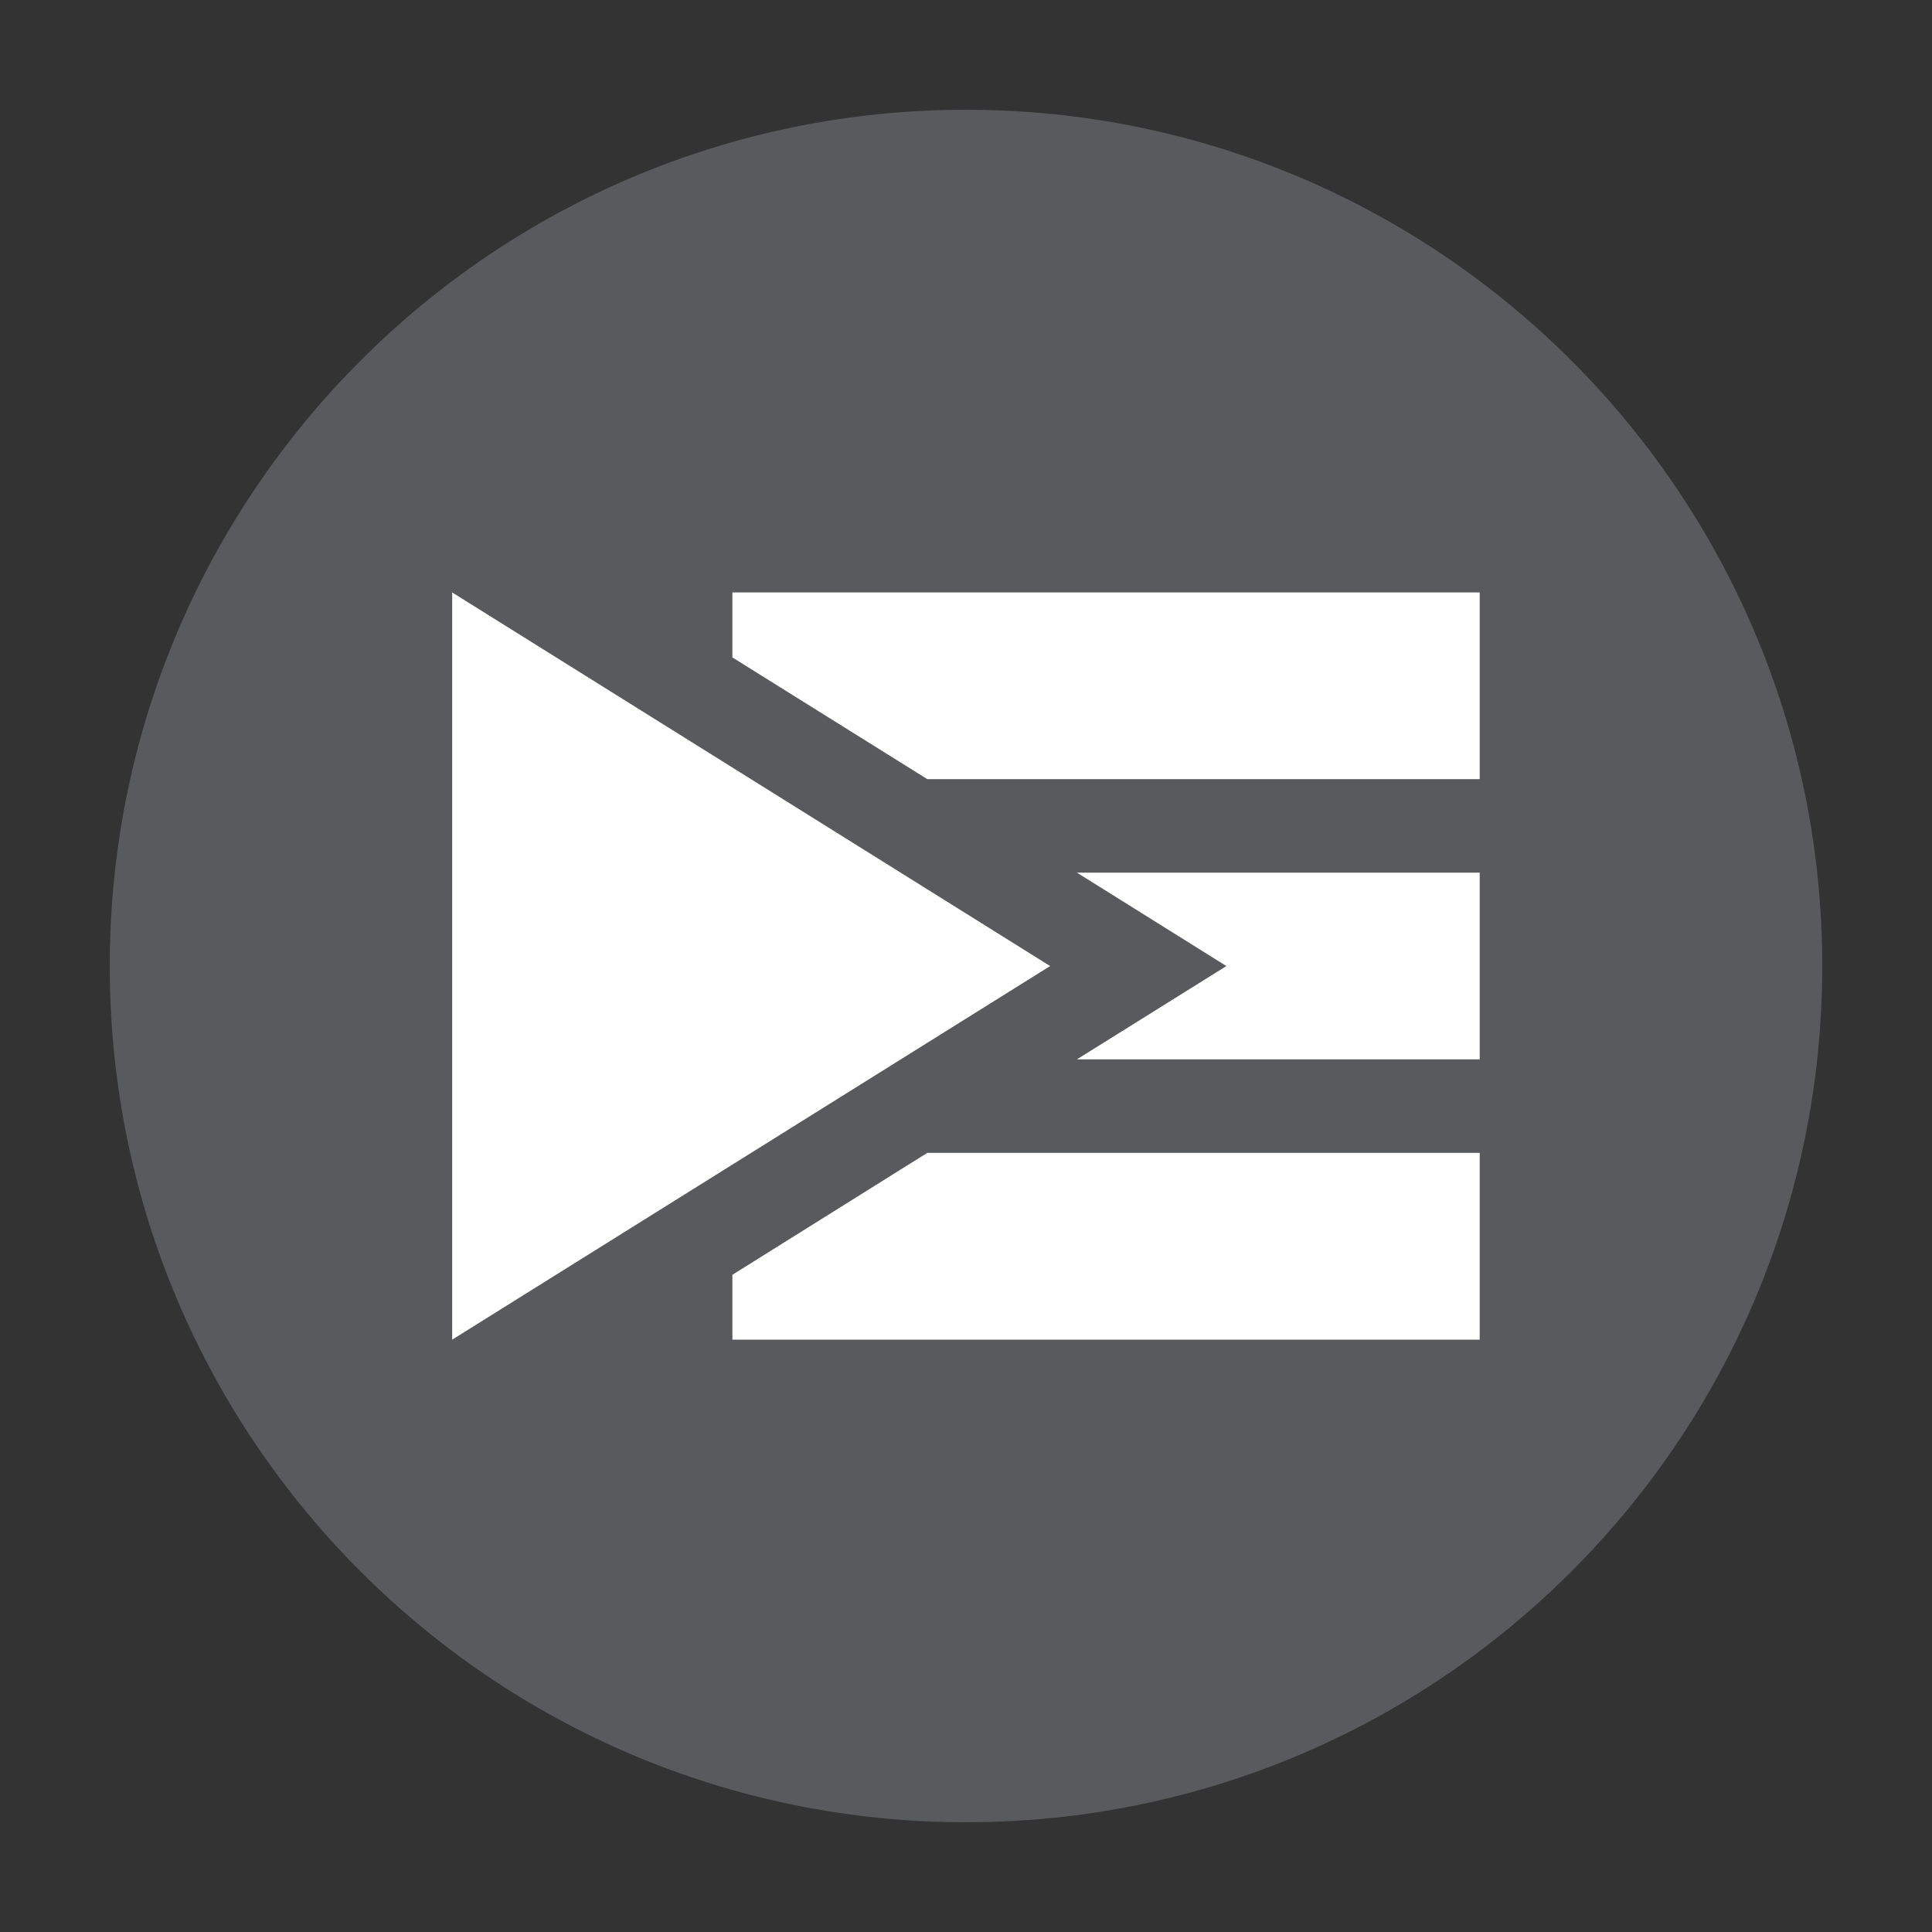
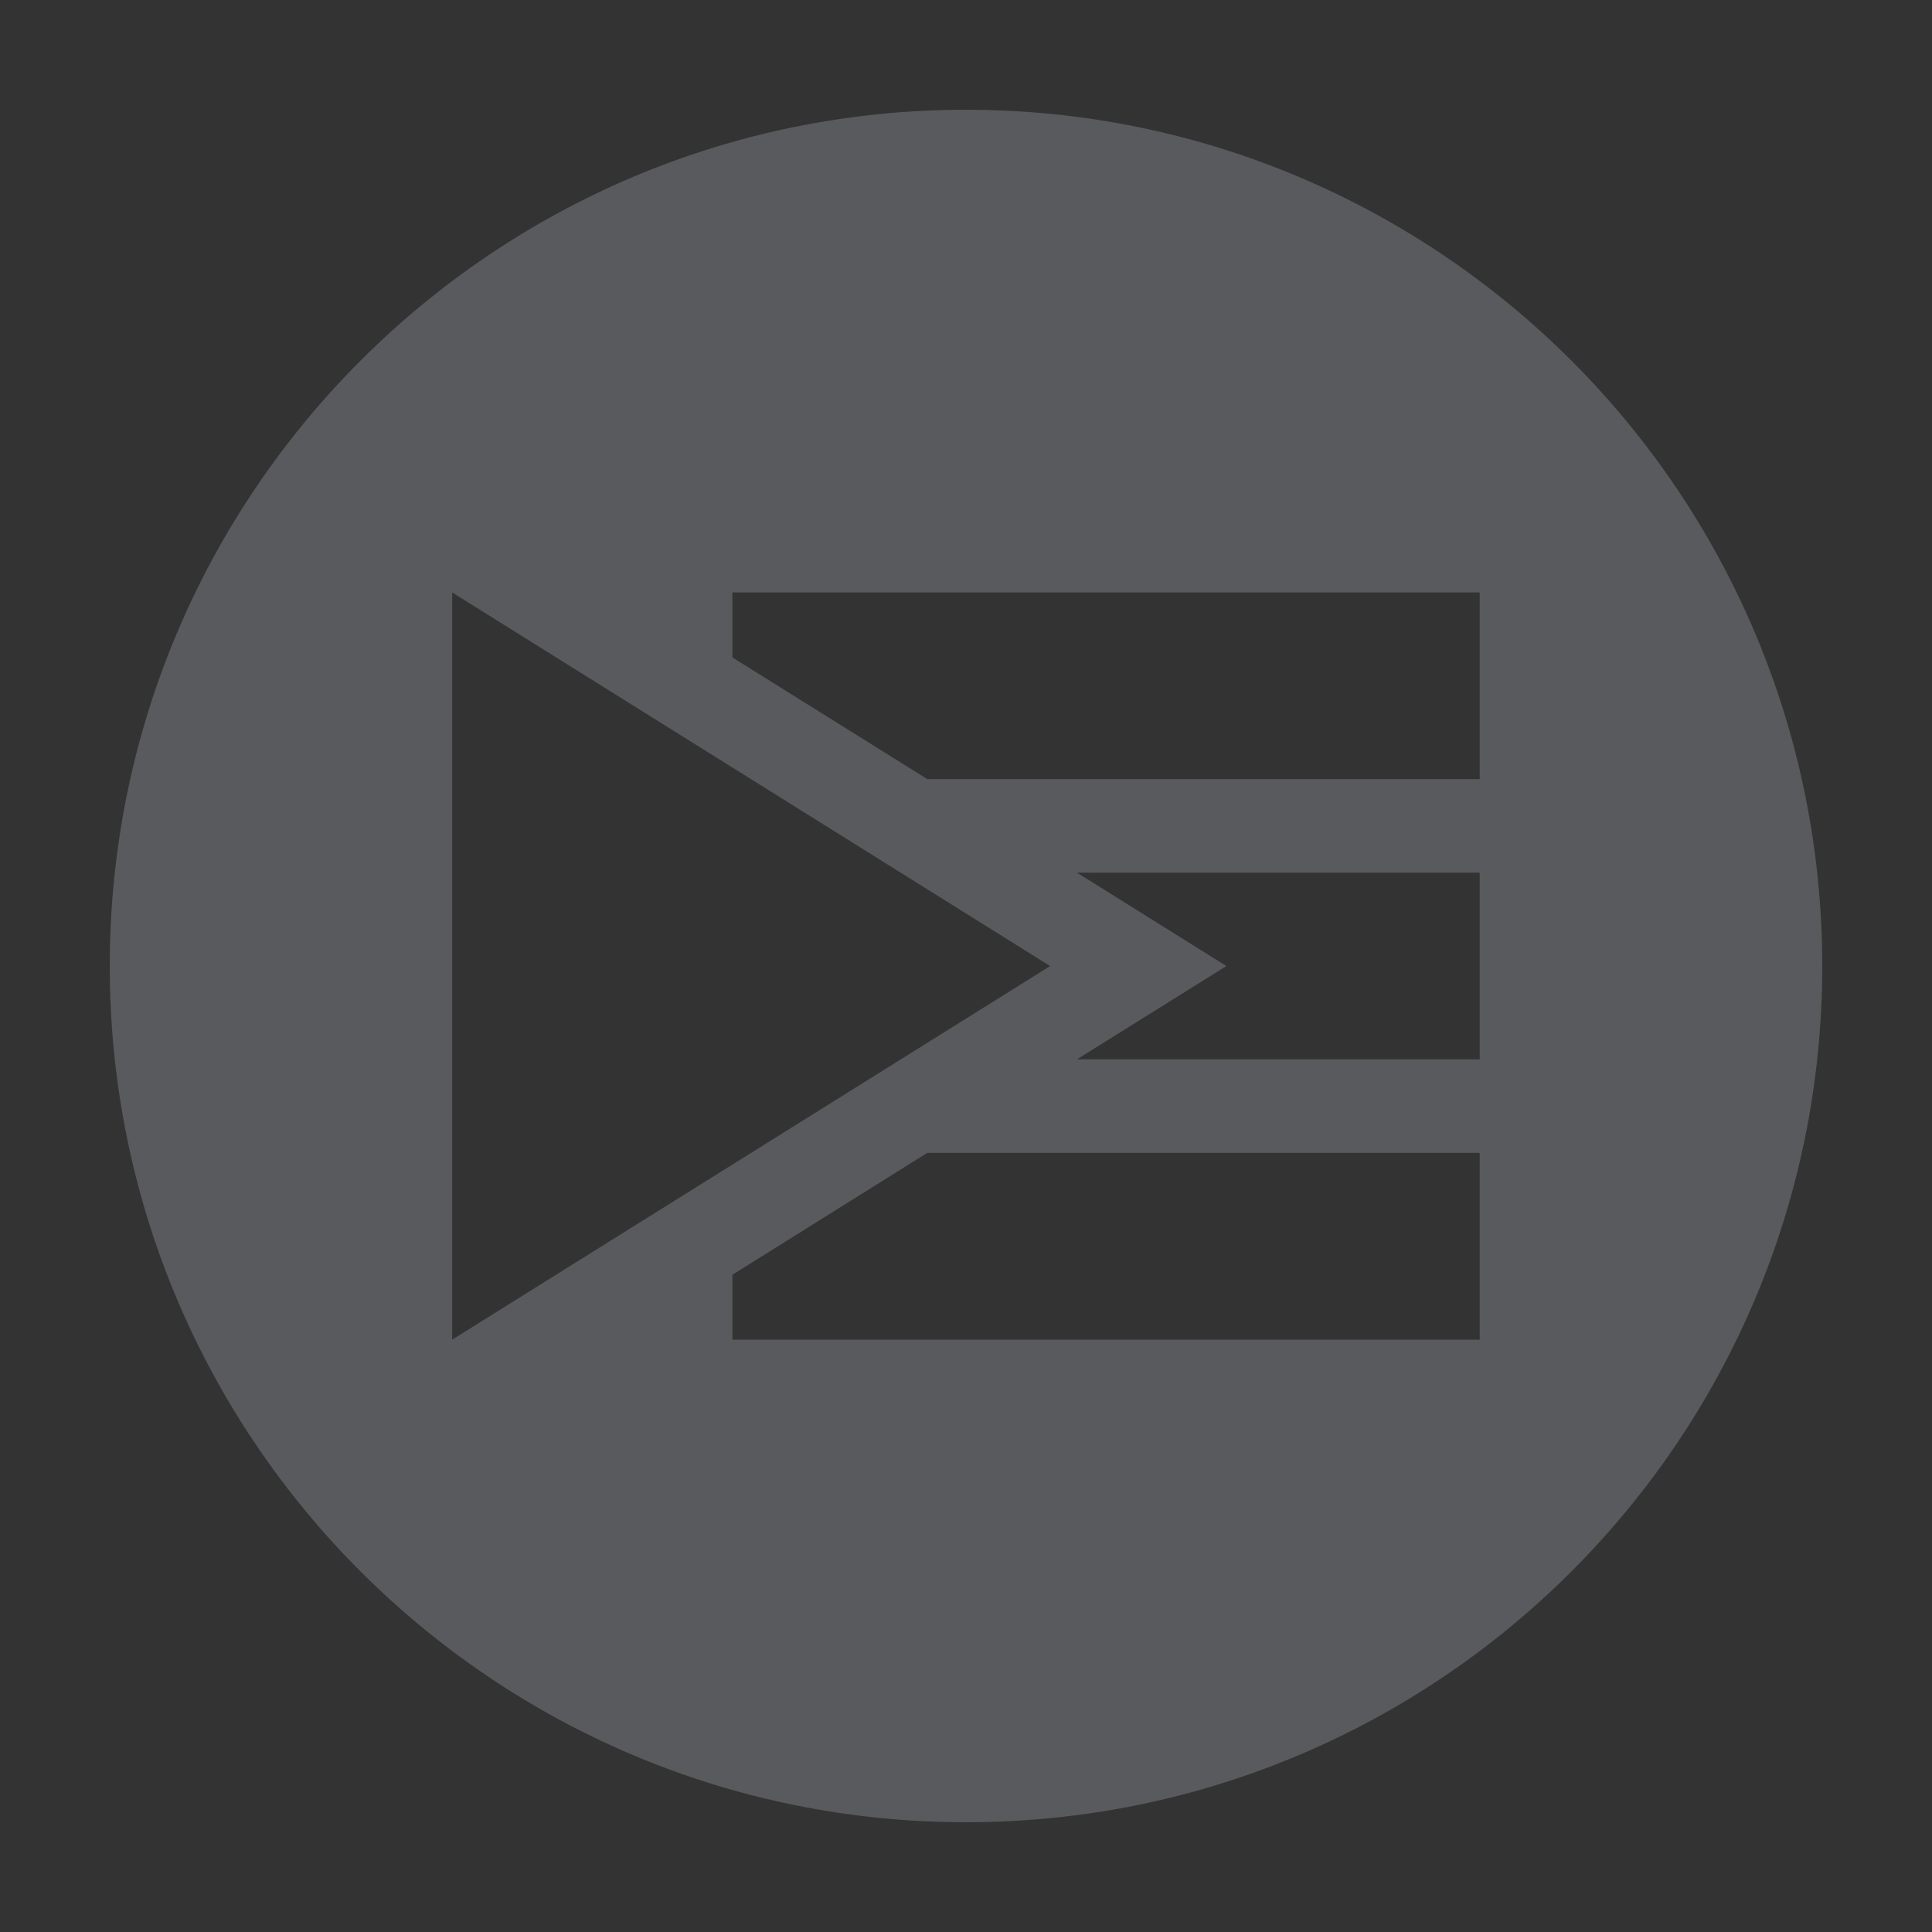
<svg xmlns="http://www.w3.org/2000/svg" version="1.1" x="0px" y="0px" width="17.603" height="17.603" viewBox="0, 0, 17.603, 17.603">
  <rect x="0" y="0" width="17.603" height="17.603" fill="#333333" stroke="none" />
  <g id="Layer 1">
-     <path d="M3.7,5.069 L13.781,5.069 L13.781,12.562 L3.7,12.562 z" fill="#FFFFFF" />
    <path d="M13.482,7.099 L8.449,7.099 L6.673,5.99 L6.673,5.398 L13.482,5.398 z M13.482,9.652 L9.812,9.652 L10.019,9.523 L11.174,8.802 L10.019,8.08 L9.812,7.951 L13.482,7.951 z M13.482,12.206 L6.673,12.206 L6.673,11.615 L8.449,10.504 L13.482,10.504 z M4.12,5.398 L9.568,8.802 L4.12,12.206 z M8.801,1 C4.494,1 1,4.494 1,8.802 C1,13.111 4.494,16.603 8.801,16.603 C13.109,16.603 16.603,13.111 16.603,8.802 C16.603,4.494 13.109,1 8.801,1" fill="#595A5D" />
  </g>
  <defs />
</svg>